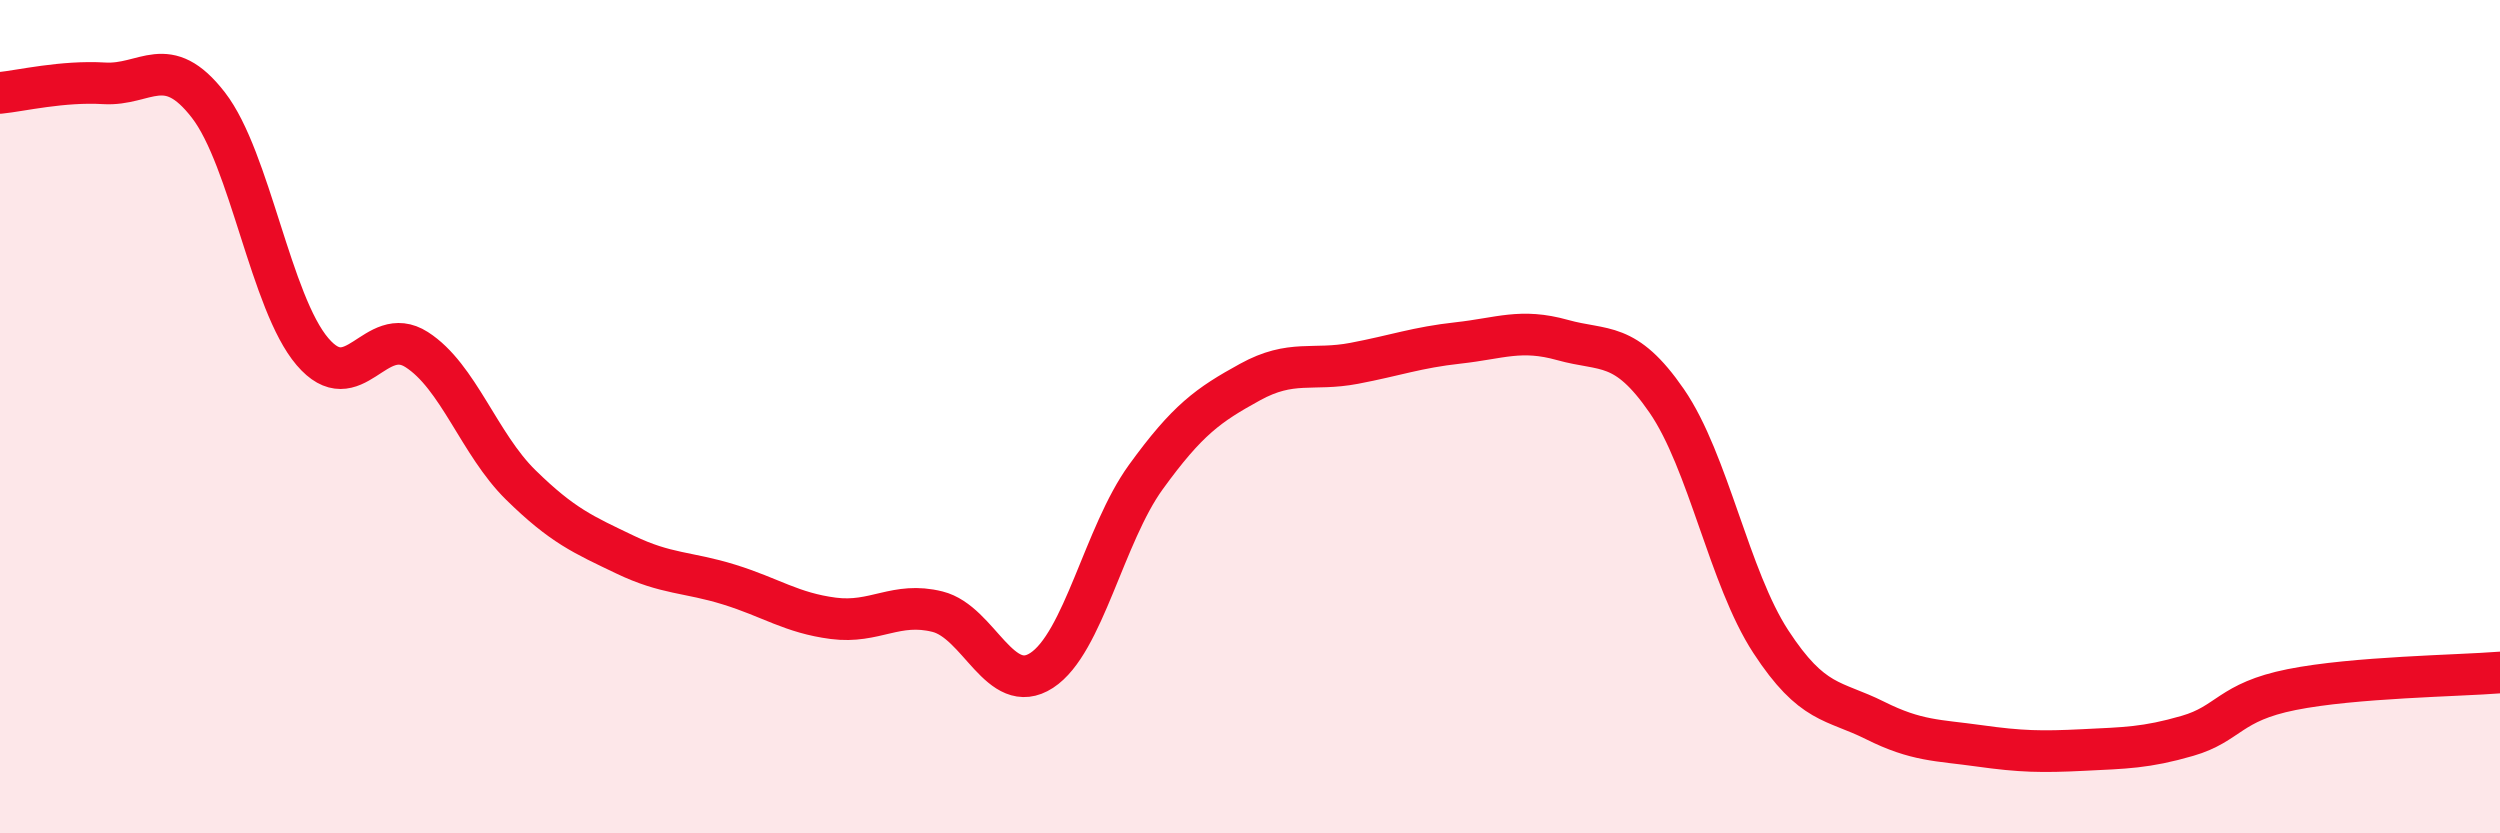
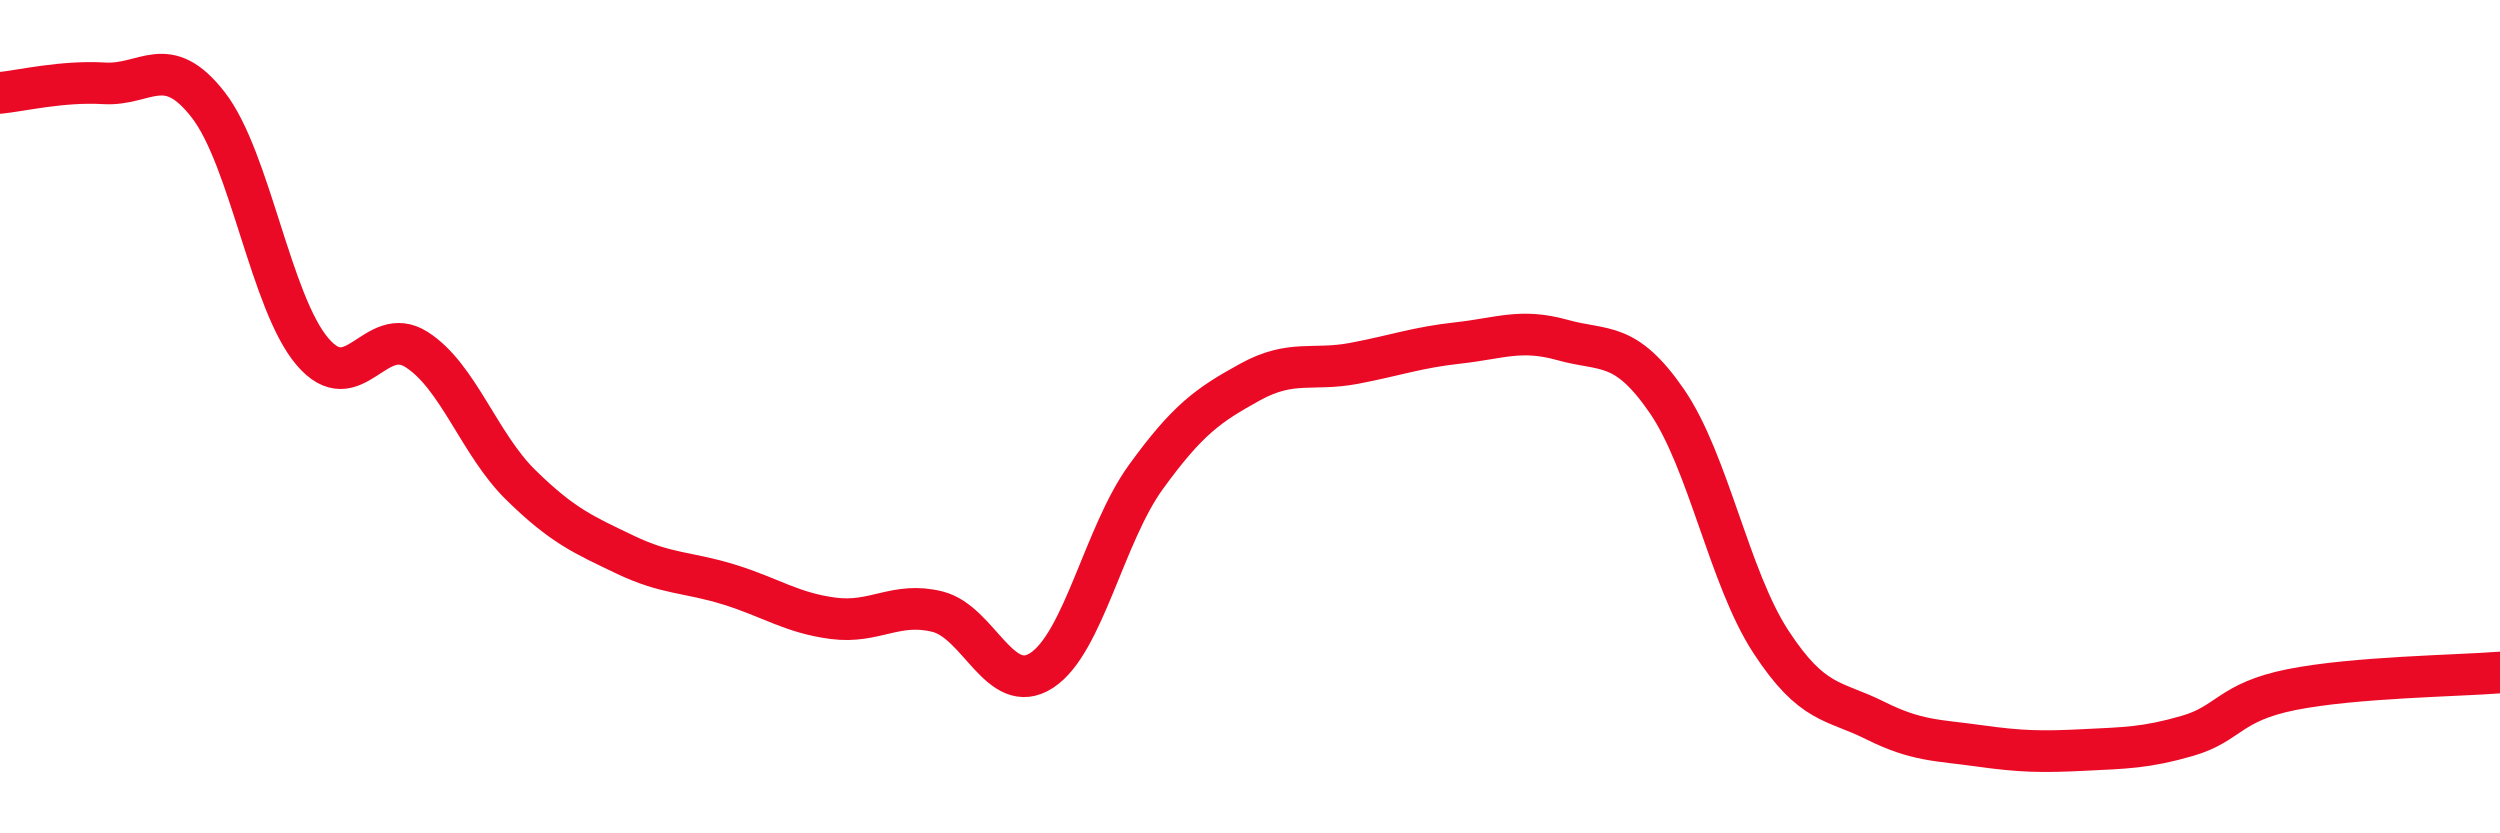
<svg xmlns="http://www.w3.org/2000/svg" width="60" height="20" viewBox="0 0 60 20">
-   <path d="M 0,2.23 C 0.5,2.18 1.5,1.94 2.5,2 C 3.5,2.06 4,1.23 5,2.52 C 6,3.81 6.5,7.27 7.5,8.44 C 8.5,9.61 9,7.75 10,8.39 C 11,9.03 11.5,10.66 12.5,11.64 C 13.5,12.62 14,12.83 15,13.31 C 16,13.79 16.5,13.72 17.5,14.03 C 18.5,14.34 19,14.71 20,14.84 C 21,14.97 21.5,14.43 22.5,14.68 C 23.5,14.93 24,16.74 25,16.09 C 26,15.44 26.5,12.83 27.5,11.45 C 28.5,10.07 29,9.72 30,9.17 C 31,8.62 31.5,8.91 32.5,8.72 C 33.5,8.53 34,8.34 35,8.23 C 36,8.12 36.5,7.88 37.5,8.16 C 38.5,8.44 39,8.17 40,9.62 C 41,11.07 41.5,13.87 42.5,15.4 C 43.5,16.93 44,16.79 45,17.29 C 46,17.79 46.5,17.76 47.5,17.9 C 48.5,18.04 49,18.05 50,18 C 51,17.95 51.5,17.95 52.5,17.66 C 53.5,17.37 53.5,16.85 55,16.55 C 56.5,16.25 59,16.22 60,16.14L60 20L0 20Z" fill="#EB0A25" opacity="0.1" stroke-linecap="round" stroke-linejoin="round" />
  <path d="M 0,2.23 C 0.5,2.18 1.5,1.94 2.5,2 C 3.5,2.06 4,1.23 5,2.52 C 6,3.81 6.5,7.27 7.5,8.44 C 8.5,9.61 9,7.75 10,8.39 C 11,9.03 11.5,10.66 12.5,11.64 C 13.5,12.62 14,12.83 15,13.31 C 16,13.79 16.5,13.72 17.5,14.03 C 18.5,14.34 19,14.71 20,14.84 C 21,14.97 21.5,14.43 22.5,14.68 C 23.5,14.93 24,16.74 25,16.09 C 26,15.44 26.5,12.83 27.5,11.45 C 28.5,10.07 29,9.72 30,9.17 C 31,8.62 31.5,8.91 32.5,8.72 C 33.5,8.53 34,8.34 35,8.23 C 36,8.12 36.5,7.88 37.5,8.16 C 38.5,8.44 39,8.17 40,9.62 C 41,11.07 41.5,13.87 42.5,15.4 C 43.5,16.93 44,16.79 45,17.29 C 46,17.79 46.5,17.76 47.5,17.9 C 48.5,18.04 49,18.05 50,18 C 51,17.95 51.5,17.95 52.5,17.66 C 53.5,17.37 53.5,16.85 55,16.55 C 56.5,16.25 59,16.22 60,16.14" stroke="#EB0A25" stroke-width="1" fill="none" stroke-linecap="round" stroke-linejoin="round" />
</svg>